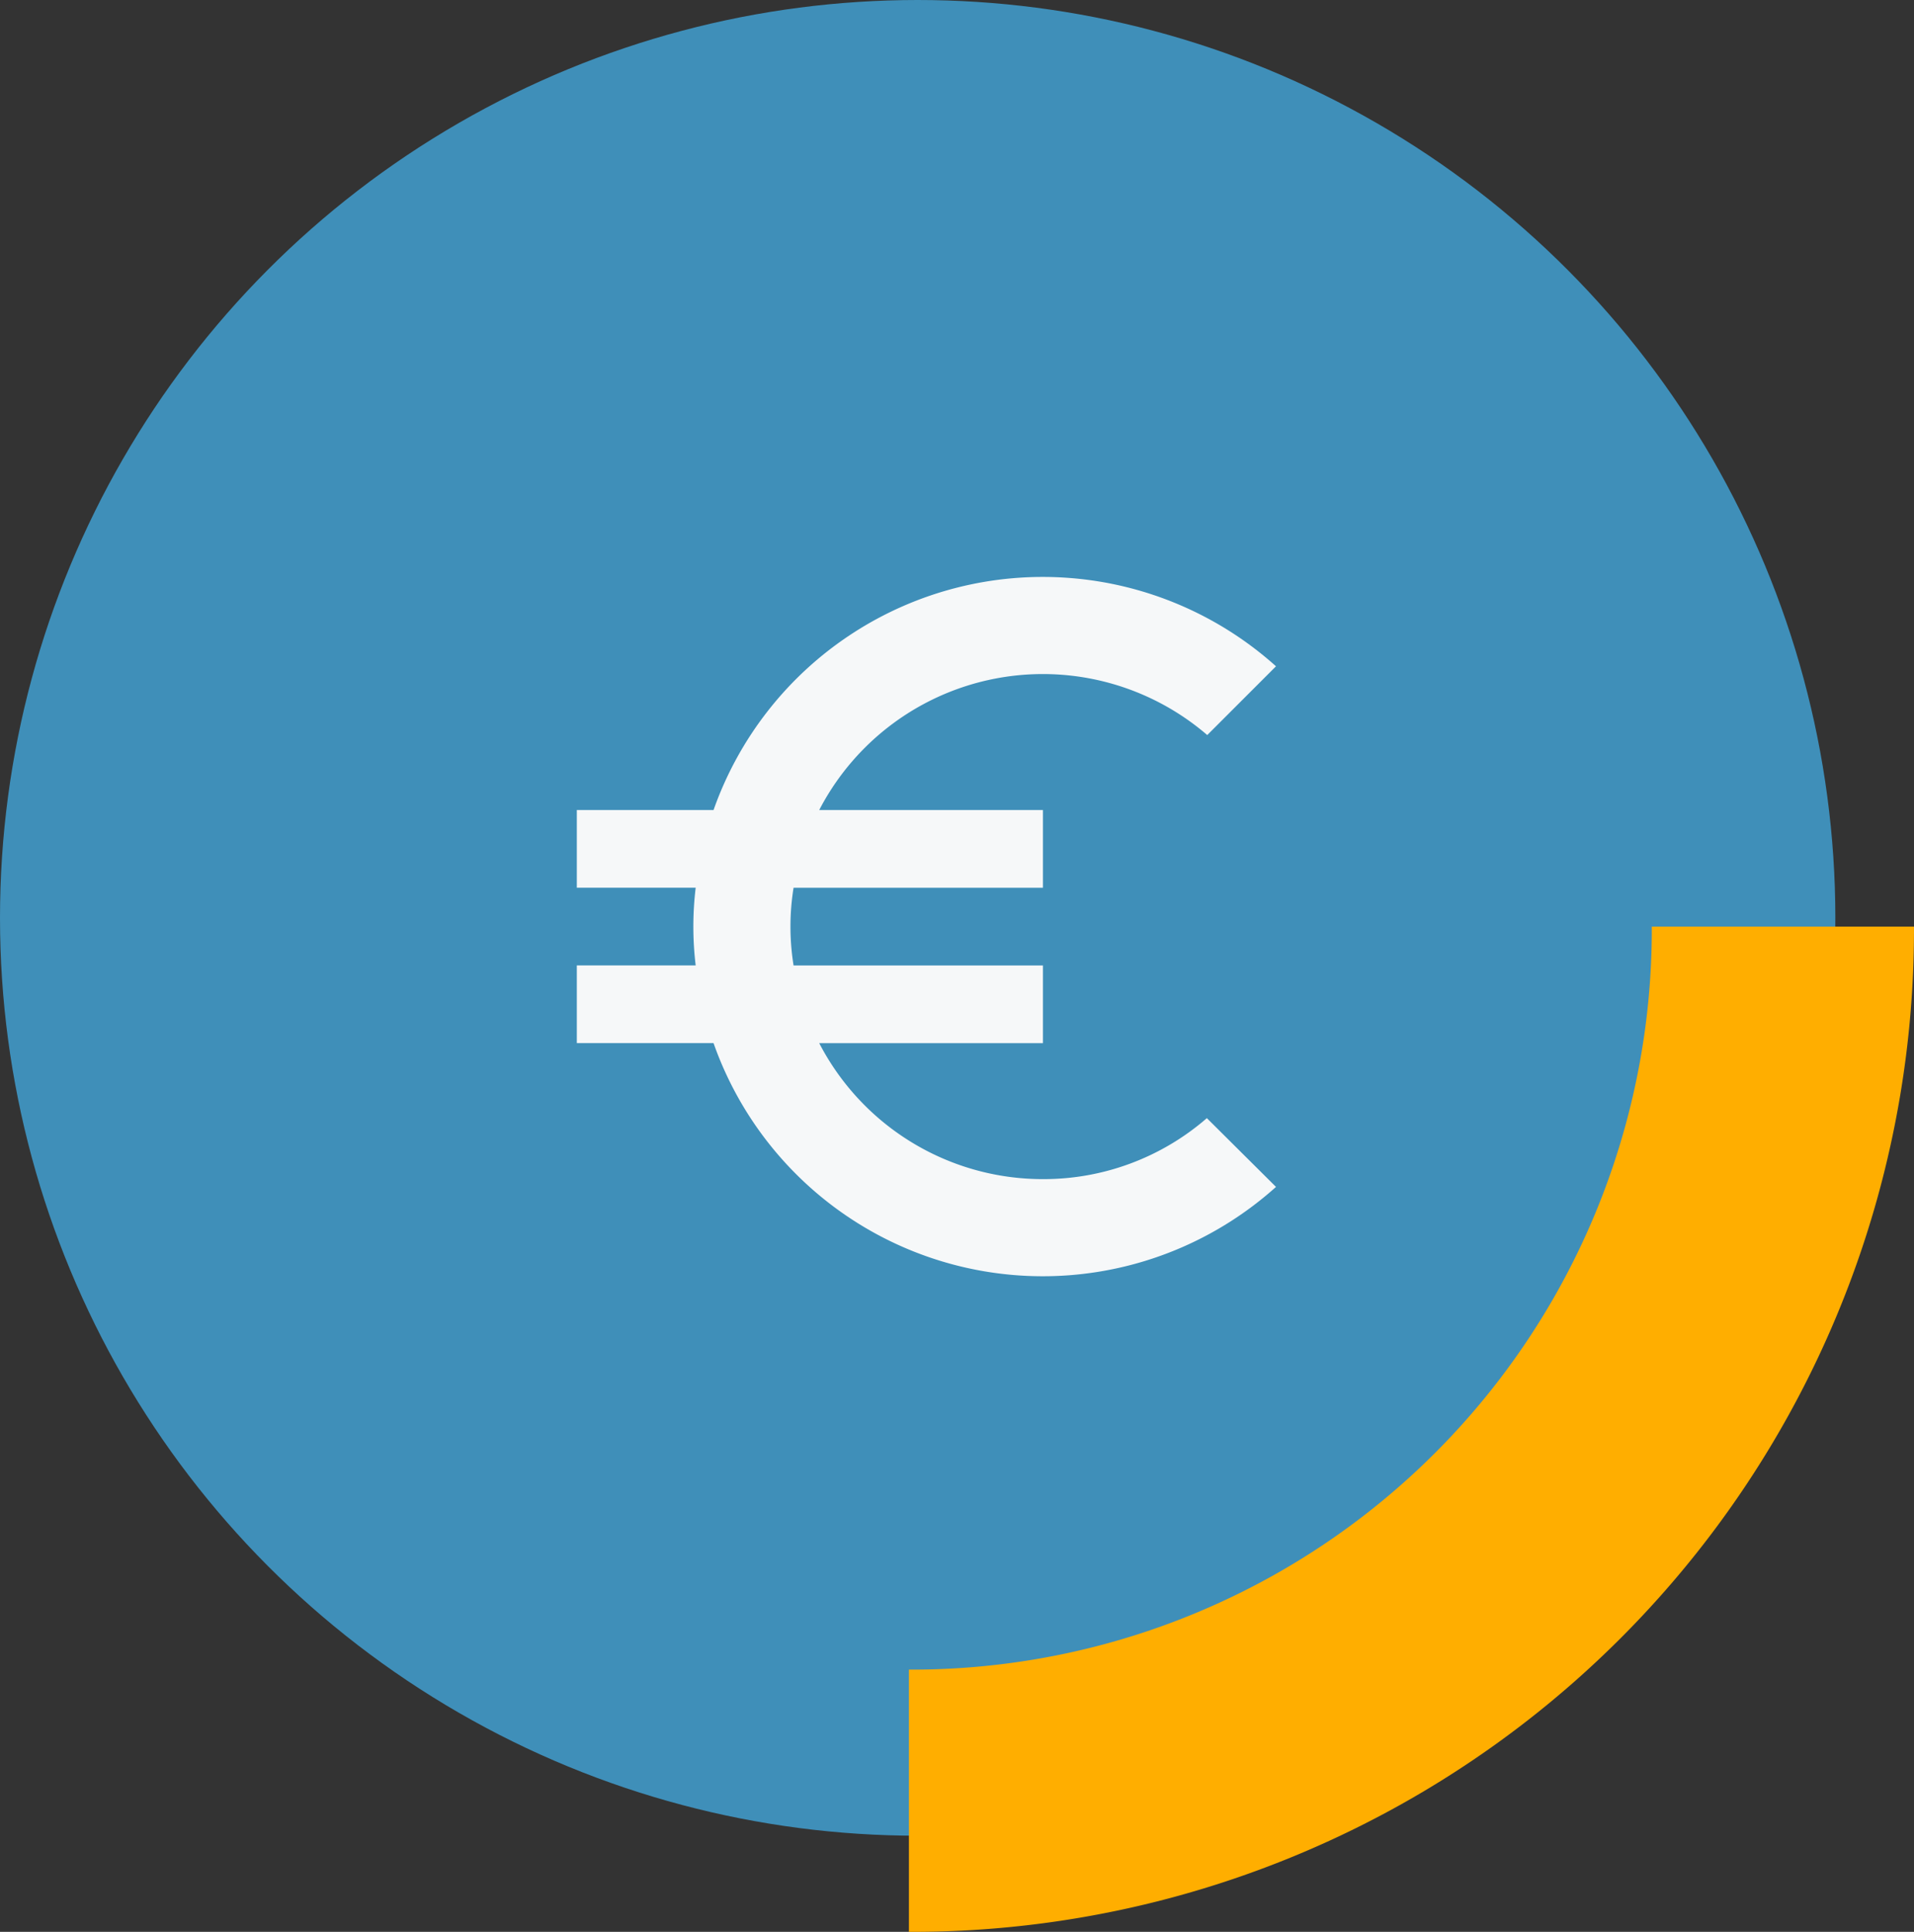
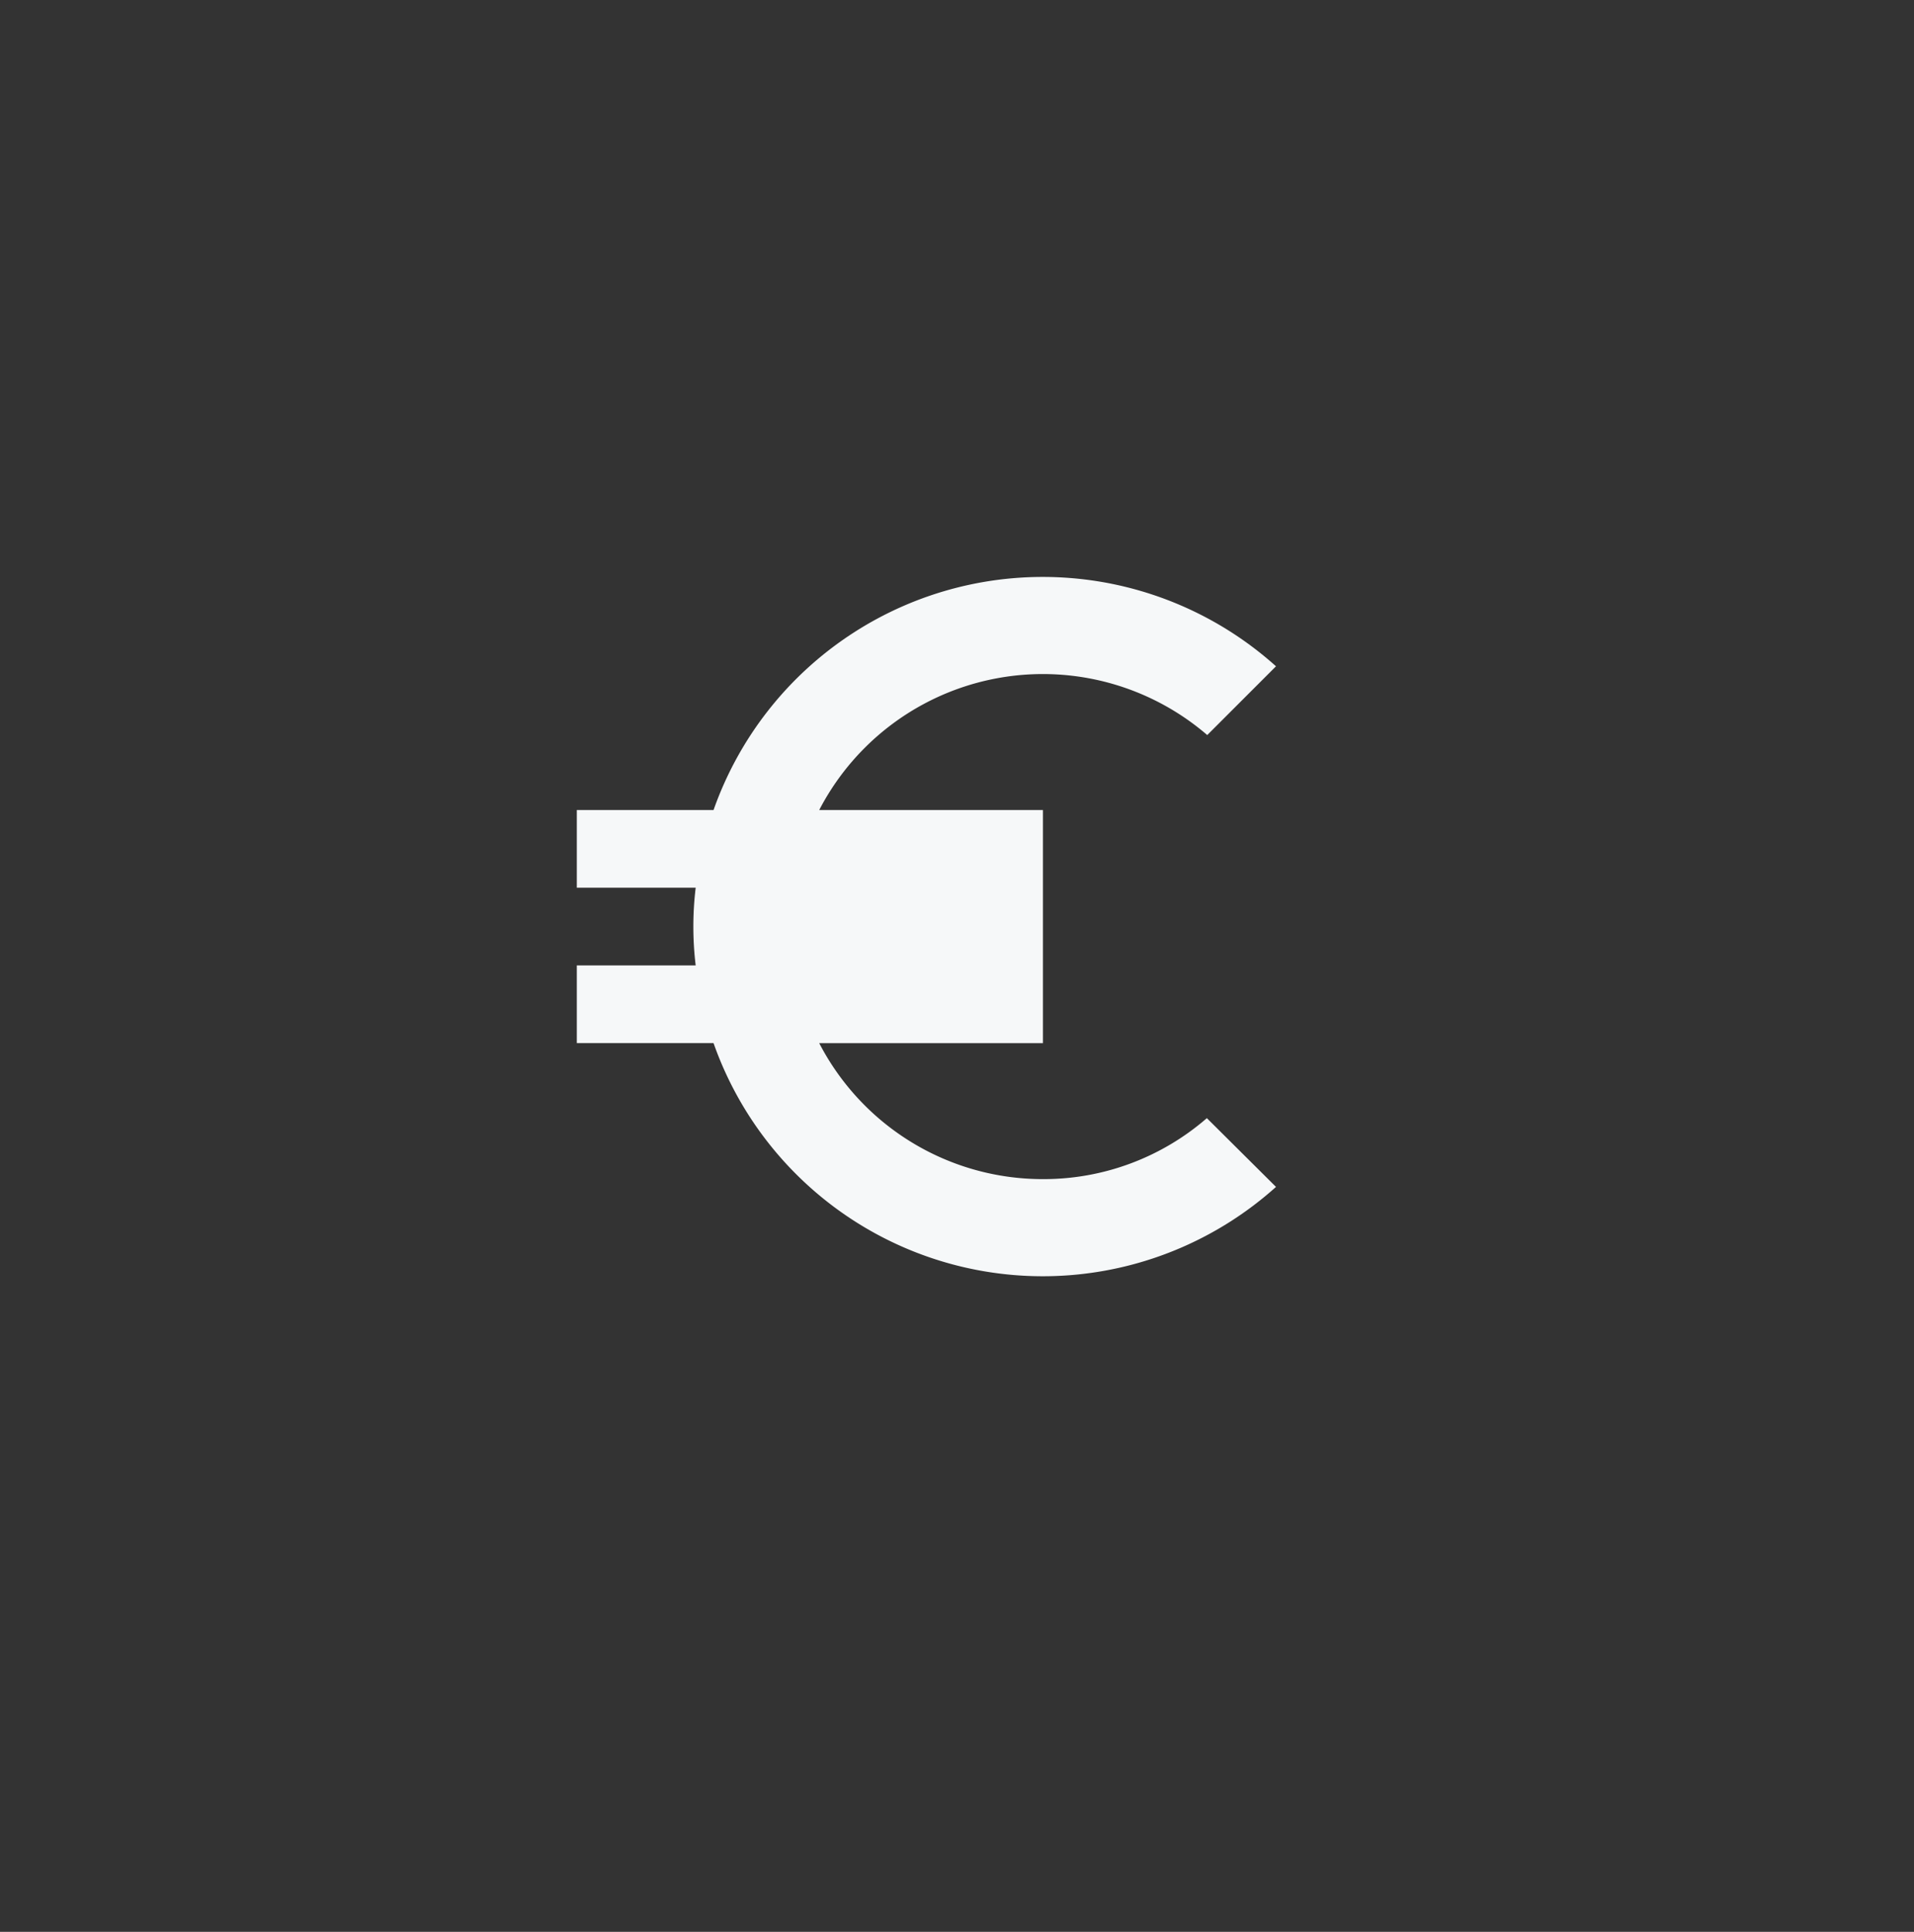
<svg xmlns="http://www.w3.org/2000/svg" width="109.5" height="110.498" viewBox="0 0 109.5 110.498">
  <rect x="0" y="0" width="109.5" height="110.498" fill="#333333" stroke="none" />
  <g id="euro" transform="translate(-150 -1402)">
-     <ellipse id="Ellipse_46" data-name="Ellipse 46" cx="52.5" cy="52.5" rx="52.5" ry="52.5" transform="translate(150 1402)" fill="#3f8fb9" />
-     <path id="Tracé_419" data-name="Tracé 419" d="M1029.52,727v.14A49.825,49.825,0,0,1,979.736,777c-.072,0-.144,0-.216,0" transform="translate(-777.521 728)" fill="none" stroke="#ffae00" stroke-width="15" />
-     <path id="Icon_material-euro-symbol" data-name="Icon material-euro-symbol" d="M31.167,38.944a14.4,14.4,0,0,1-12.8-7.778h12.8V26.722H16.9a13.978,13.978,0,0,1,0-4.444H31.167V17.833h-12.8a14.416,14.416,0,0,1,22.2-4.289L44.5,9.611a19.971,19.971,0,0,0-32.178,8.222H4.5v4.444h6.8a18.585,18.585,0,0,0,0,4.444H4.5v4.444h7.822A19.971,19.971,0,0,0,44.5,39.389l-3.956-3.933A14.234,14.234,0,0,1,31.167,38.944Z" transform="translate(178.5 1430.5)" fill="#f6f8f9" />
+     <path id="Icon_material-euro-symbol" data-name="Icon material-euro-symbol" d="M31.167,38.944a14.4,14.4,0,0,1-12.8-7.778h12.8V26.722H16.9H31.167V17.833h-12.8a14.416,14.416,0,0,1,22.2-4.289L44.5,9.611a19.971,19.971,0,0,0-32.178,8.222H4.5v4.444h6.8a18.585,18.585,0,0,0,0,4.444H4.5v4.444h7.822A19.971,19.971,0,0,0,44.5,39.389l-3.956-3.933A14.234,14.234,0,0,1,31.167,38.944Z" transform="translate(178.5 1430.5)" fill="#f6f8f9" />
  </g>
</svg>